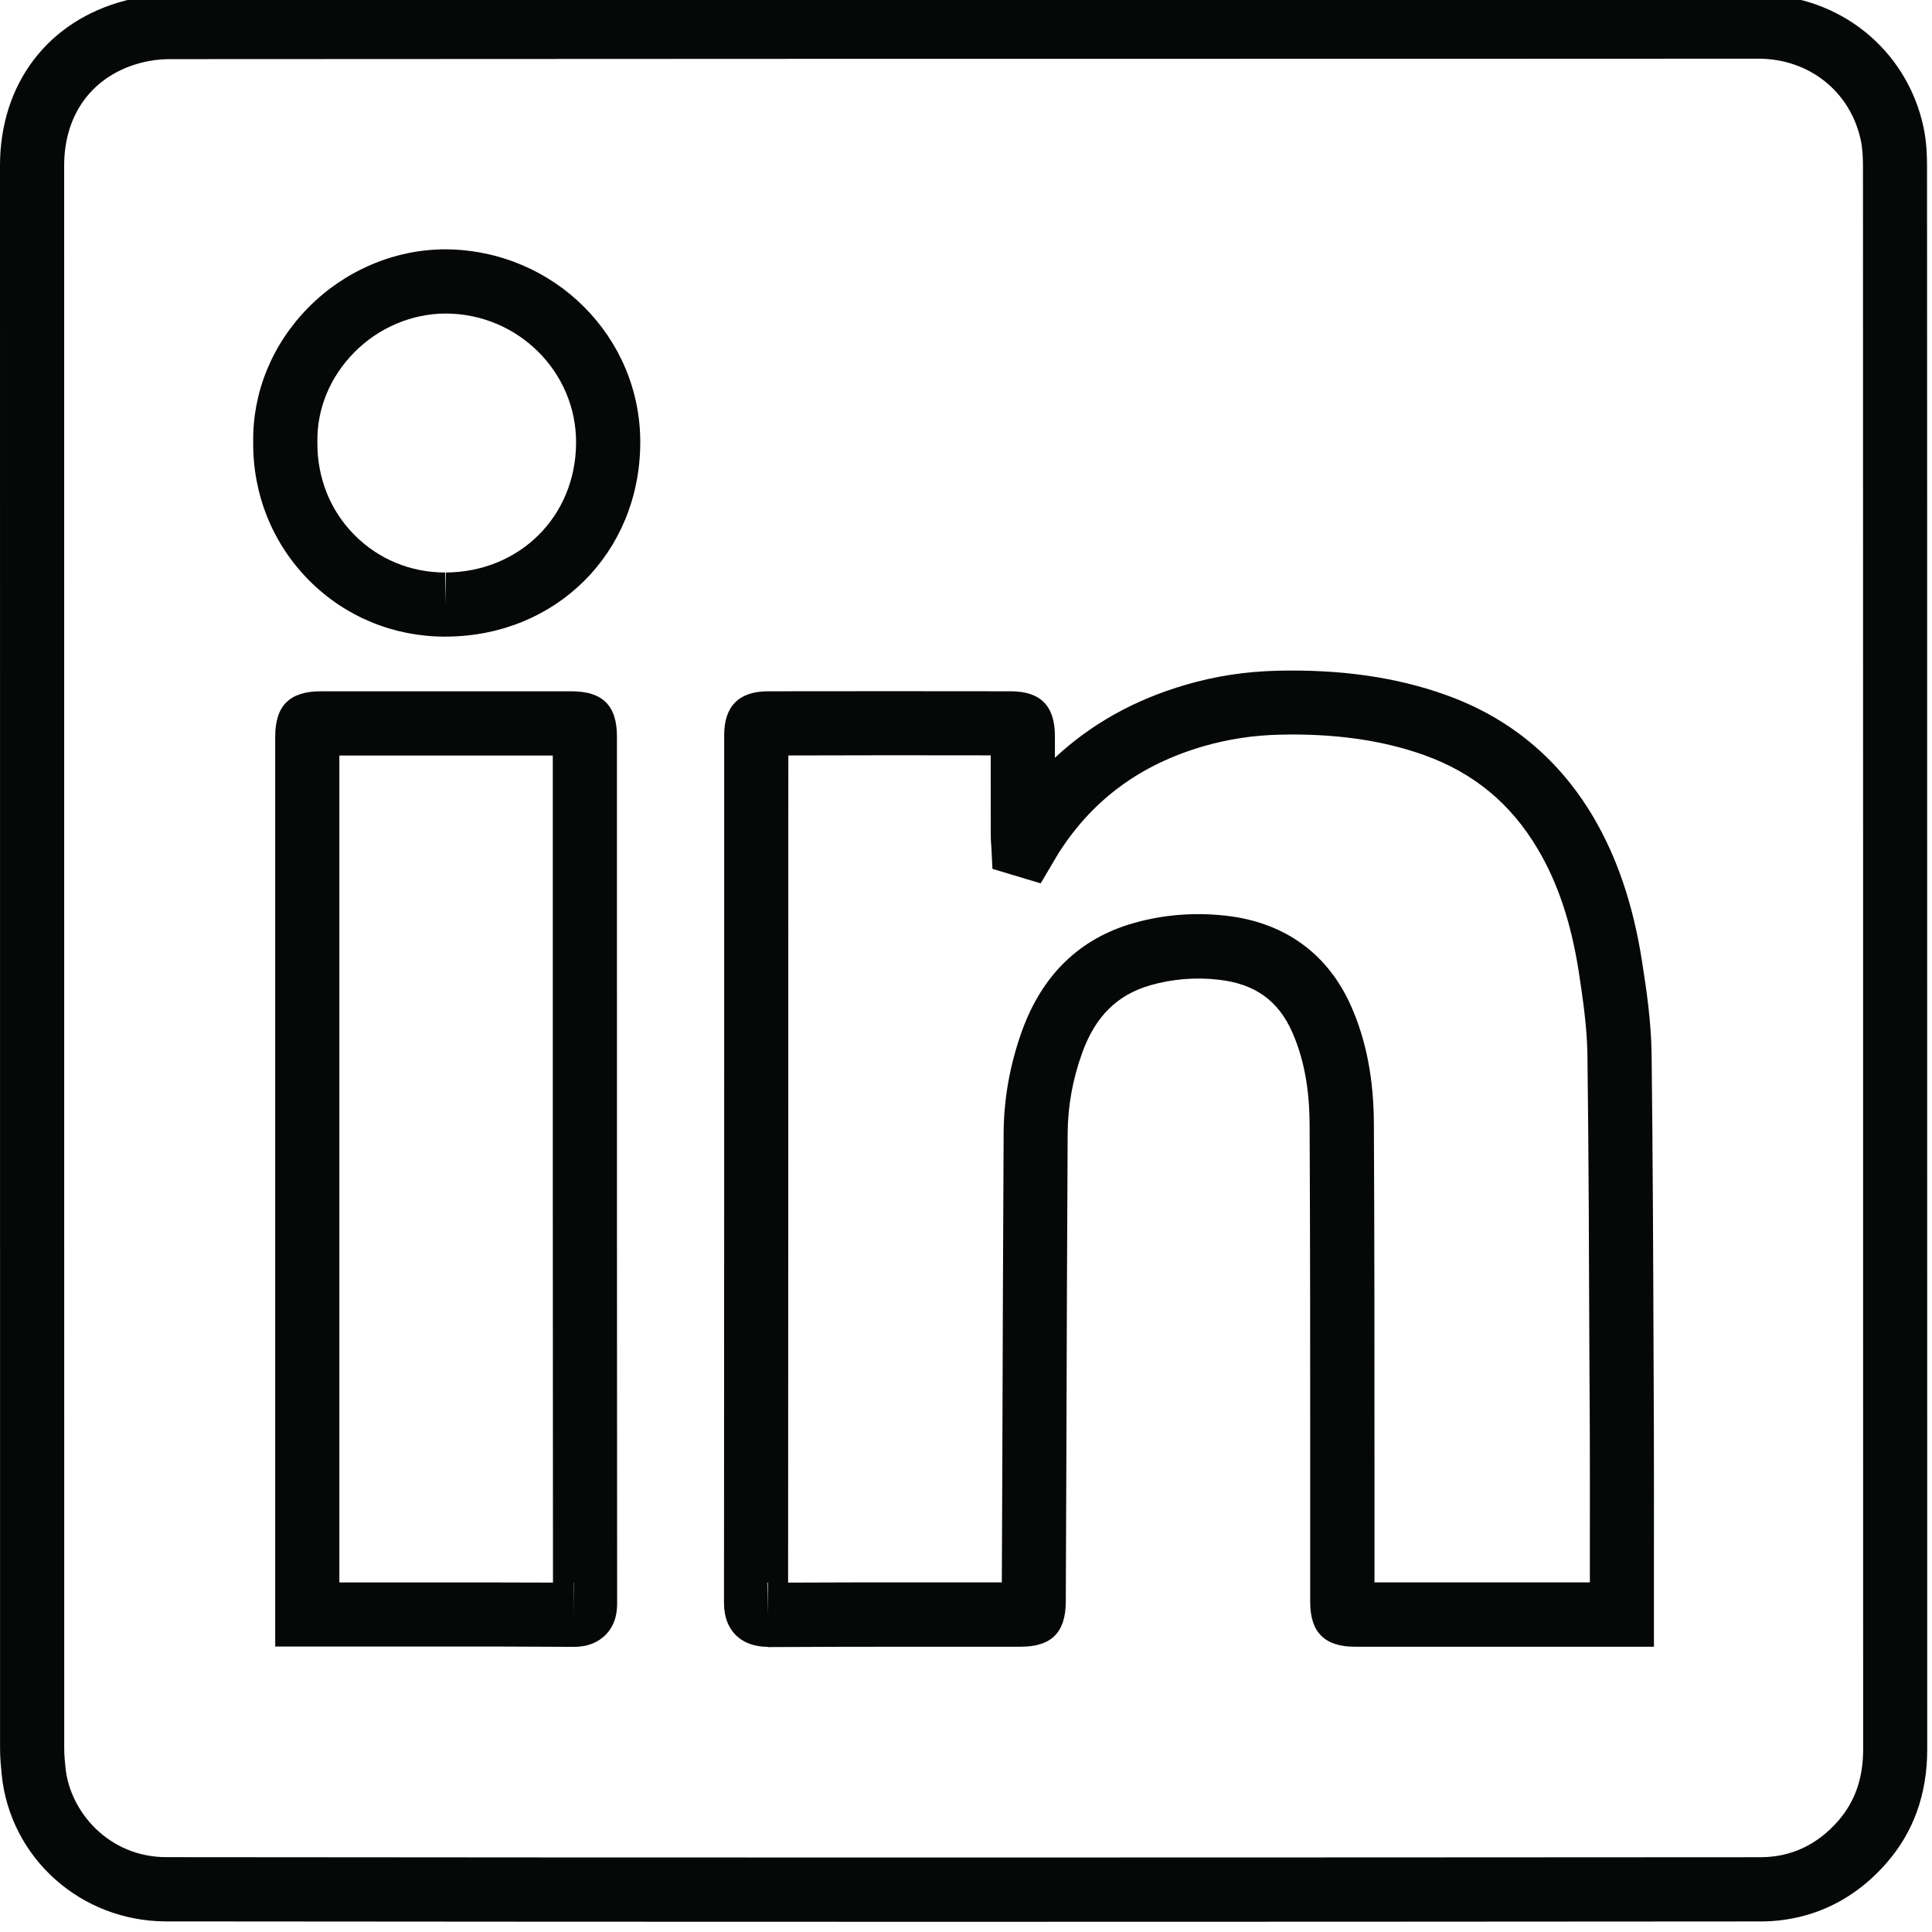
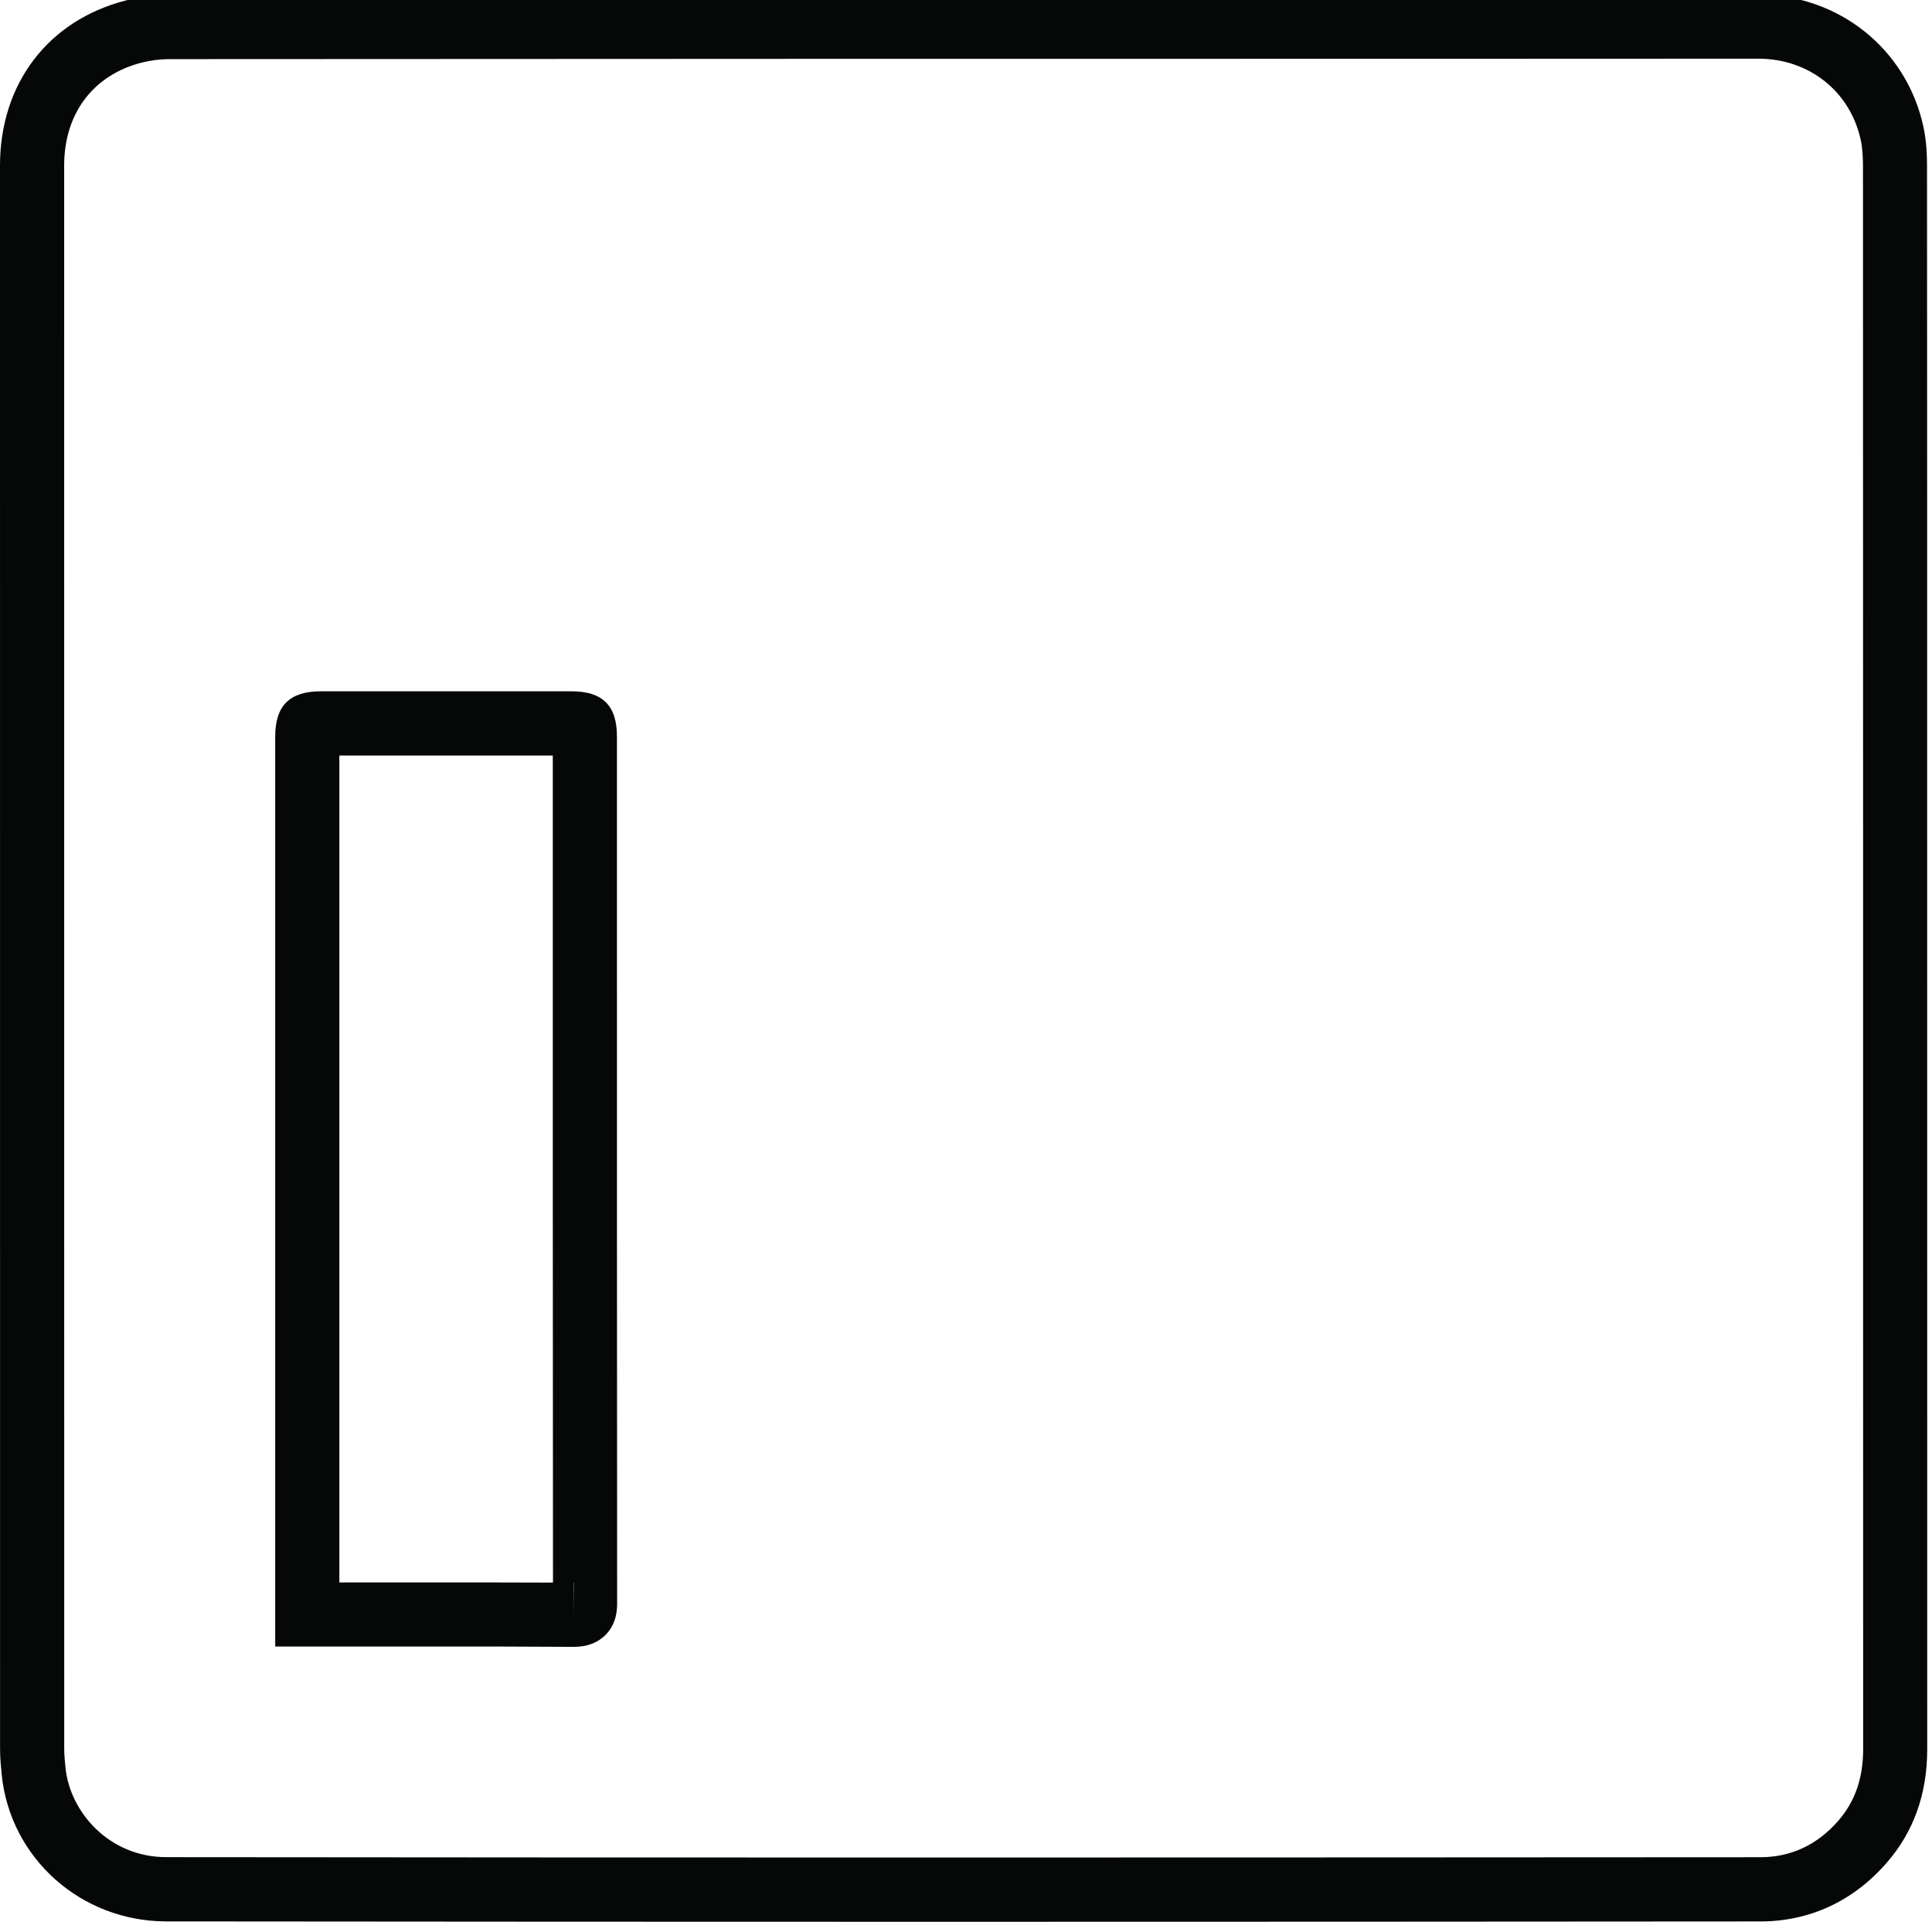
<svg xmlns="http://www.w3.org/2000/svg" version="1.1" id="Ebene_1" x="0px" y="0px" width="100px" height="100px" viewBox="0 0 100 100" enable-background="new 0 0 100 100" xml:space="preserve">
  <g>
    <path fill="#060808" d="M48.487,99.472c-13.298,0-26.593-0.007-39.886-0.02c-4.413-0.007-8.074-3.271-8.514-7.598   c-0.043-0.444-0.084-0.895-0.084-1.342L0,8.568c0-4.238,2.49-7.505,6.498-8.541c0.756-0.194,1.505-0.293,2.229-0.293   c21.926-0.008,43.859-0.011,65.786-0.011h16.49c4.167,0,7.682,2.812,8.552,6.835c0.167,0.769,0.188,1.521,0.188,2.091   C99.75,20.36,99.75,32.066,99.75,43.773l0.003,46.771c0,2.311-0.707,4.286-2.108,5.885c-1.725,1.979-3.982,3.025-6.537,3.025   C76.91,99.465,62.694,99.472,48.487,99.472z M74.514,3.043c-21.927,0-43.856,0.003-65.786,0.018c-0.441,0-0.927,0.062-1.407,0.183   c-2.503,0.647-4,2.633-4,5.324l0.003,81.944c0,0.337,0.034,0.671,0.068,1.003c0.232,2.264,2.242,4.608,5.213,4.611   c27.499,0.029,55.004,0.02,82.509,0.003c1.586,0,2.944-0.636,4.036-1.887c0.866-0.997,1.286-2.202,1.286-3.703l-0.003-30.701   v-16.07c0-11.709,0-23.415-0.006-35.124c0-0.403-0.013-0.927-0.113-1.388c-0.543-2.523-2.677-4.219-5.307-4.219L74.514,3.043   L74.514,3.043z" />
-     <path fill="#060808" d="M39.756,85.241H39.75c-1.409,0-2.276-0.865-2.276-2.26c0.01-13.473,0.01-26.946,0.01-40.419v-4.511   c0-1.504,0.765-2.27,2.276-2.27l6.278-0.005l6.276,0.005c1.535,0,2.283,0.749,2.288,2.299v1.142   c1.863-1.742,4.126-3.008,6.766-3.776c1.539-0.451,3.087-0.688,4.737-0.729c3.23-0.078,6.116,0.318,8.707,1.245   c3.287,1.167,5.854,3.288,7.643,6.3c1.248,2.114,2.082,4.572,2.539,7.517c0.24,1.514,0.47,3.132,0.493,4.776   c0.062,5.267,0.084,10.532,0.102,15.799l0.015,3.685c0.006,2.055,0.006,4.115,0.003,6.178v5.018H70.128   c-1.558,0-2.312-0.747-2.312-2.302v-6.813c0-5.975,0-11.942-0.031-17.912c-0.007-1.864-0.302-3.424-0.892-4.767   c-0.728-1.657-1.946-2.526-3.833-2.733c-1.193-0.136-2.382-0.034-3.508,0.286c-1.729,0.498-2.854,1.61-3.535,3.496   c-0.496,1.365-0.746,2.763-0.755,4.153c-0.033,5.691-0.049,11.38-0.068,17.076l-0.029,7.176c-0.003,1.602-0.743,2.339-2.336,2.339   h-5.501c-2.526,0-5.049,0.005-7.573,0.019h-0.003v-0.007h0.005V85.241z M39.717,81.921l0.034,1.66l-0.006-1.66   C39.733,81.921,39.724,81.921,39.717,81.921z M40.805,39.103l-0.003,3.46c0,13.114,0,26.239-0.01,39.353   c2.177-0.012,4.358-0.012,6.537-0.012h4.525l0.026-6.205c0.02-5.702,0.036-11.391,0.068-17.085   c0.013-1.771,0.334-3.544,0.953-5.263c1.051-2.899,2.983-4.77,5.743-5.563c1.543-0.444,3.15-0.574,4.79-0.394   c3.054,0.339,5.302,1.968,6.504,4.697c0.782,1.764,1.164,3.76,1.174,6.086c0.031,5.981,0.031,11.952,0.031,17.934v5.793h11.148   v-1.701c0.003-2.052,0.003-4.109-0.003-6.16l-0.021-3.684c-0.02-5.257-0.034-10.517-0.102-15.772   c-0.02-1.42-0.237-2.905-0.451-4.305c-0.394-2.52-1.085-4.595-2.119-6.334c-1.395-2.357-3.324-3.953-5.895-4.869   c-2.202-0.785-4.705-1.122-7.505-1.051c-1.362,0.036-2.636,0.232-3.901,0.597c-3.259,0.95-5.705,2.742-7.471,5.483   c-0.071,0.113-0.143,0.233-0.211,0.35l-0.746,1.265l-2.497-0.75l-0.058-1.14c-0.023-0.276-0.029-0.432-0.029-0.585l-0.003-4.15   l-5.243-0.005L40.805,39.103z" />
    <path fill="#060808" d="M29.704,85.241H29.68c-2.395-0.018-4.796-0.018-7.199-0.018h-8.236V38.126c0-1.604,0.749-2.344,2.357-2.344   h12.983c1.602,0,2.348,0.737,2.348,2.336v5.952c0,12.964,0,25.92,0.01,38.879c0,0.295,0.003,1.07-0.606,1.68   C30.93,85.034,30.382,85.241,29.704,85.241z M29.697,81.921l0.007,1.66v-1.66C29.704,81.921,29.701,81.921,29.697,81.921z    M29.704,81.921v1.66l0.006-1.66C29.707,81.921,29.707,81.921,29.704,81.921z M22.484,81.906c2.042,0,4.092,0,6.138,0.009   c-0.01-12.637-0.01-25.237-0.01-37.842v-4.967H17.565v42.8H22.484z" />
-     <path fill="#060808" d="M23.043,32.953c-2.677,0-5.185-1.038-7.049-2.915c-1.884-1.903-2.912-4.444-2.888-7.151   c-0.039-2.571,0.973-5.062,2.86-6.975c1.884-1.908,4.461-3.007,7.09-3.007c5.618,0.032,10.119,4.533,10.084,10.039   c-0.033,5.671-4.345,9.974-10.036,10.007L23.043,32.953L23.043,32.953z M23.091,16.228c-1.777,0-3.499,0.736-4.76,2.017   c-1.255,1.276-1.933,2.921-1.903,4.633c-0.018,1.855,0.666,3.556,1.926,4.819c1.237,1.248,2.905,1.936,4.69,1.936v1.66l0.036-1.66   c3.823-0.027,6.719-2.905,6.738-6.706C29.838,19.256,26.823,16.25,23.091,16.228L23.091,16.228z" />
  </g>
</svg>